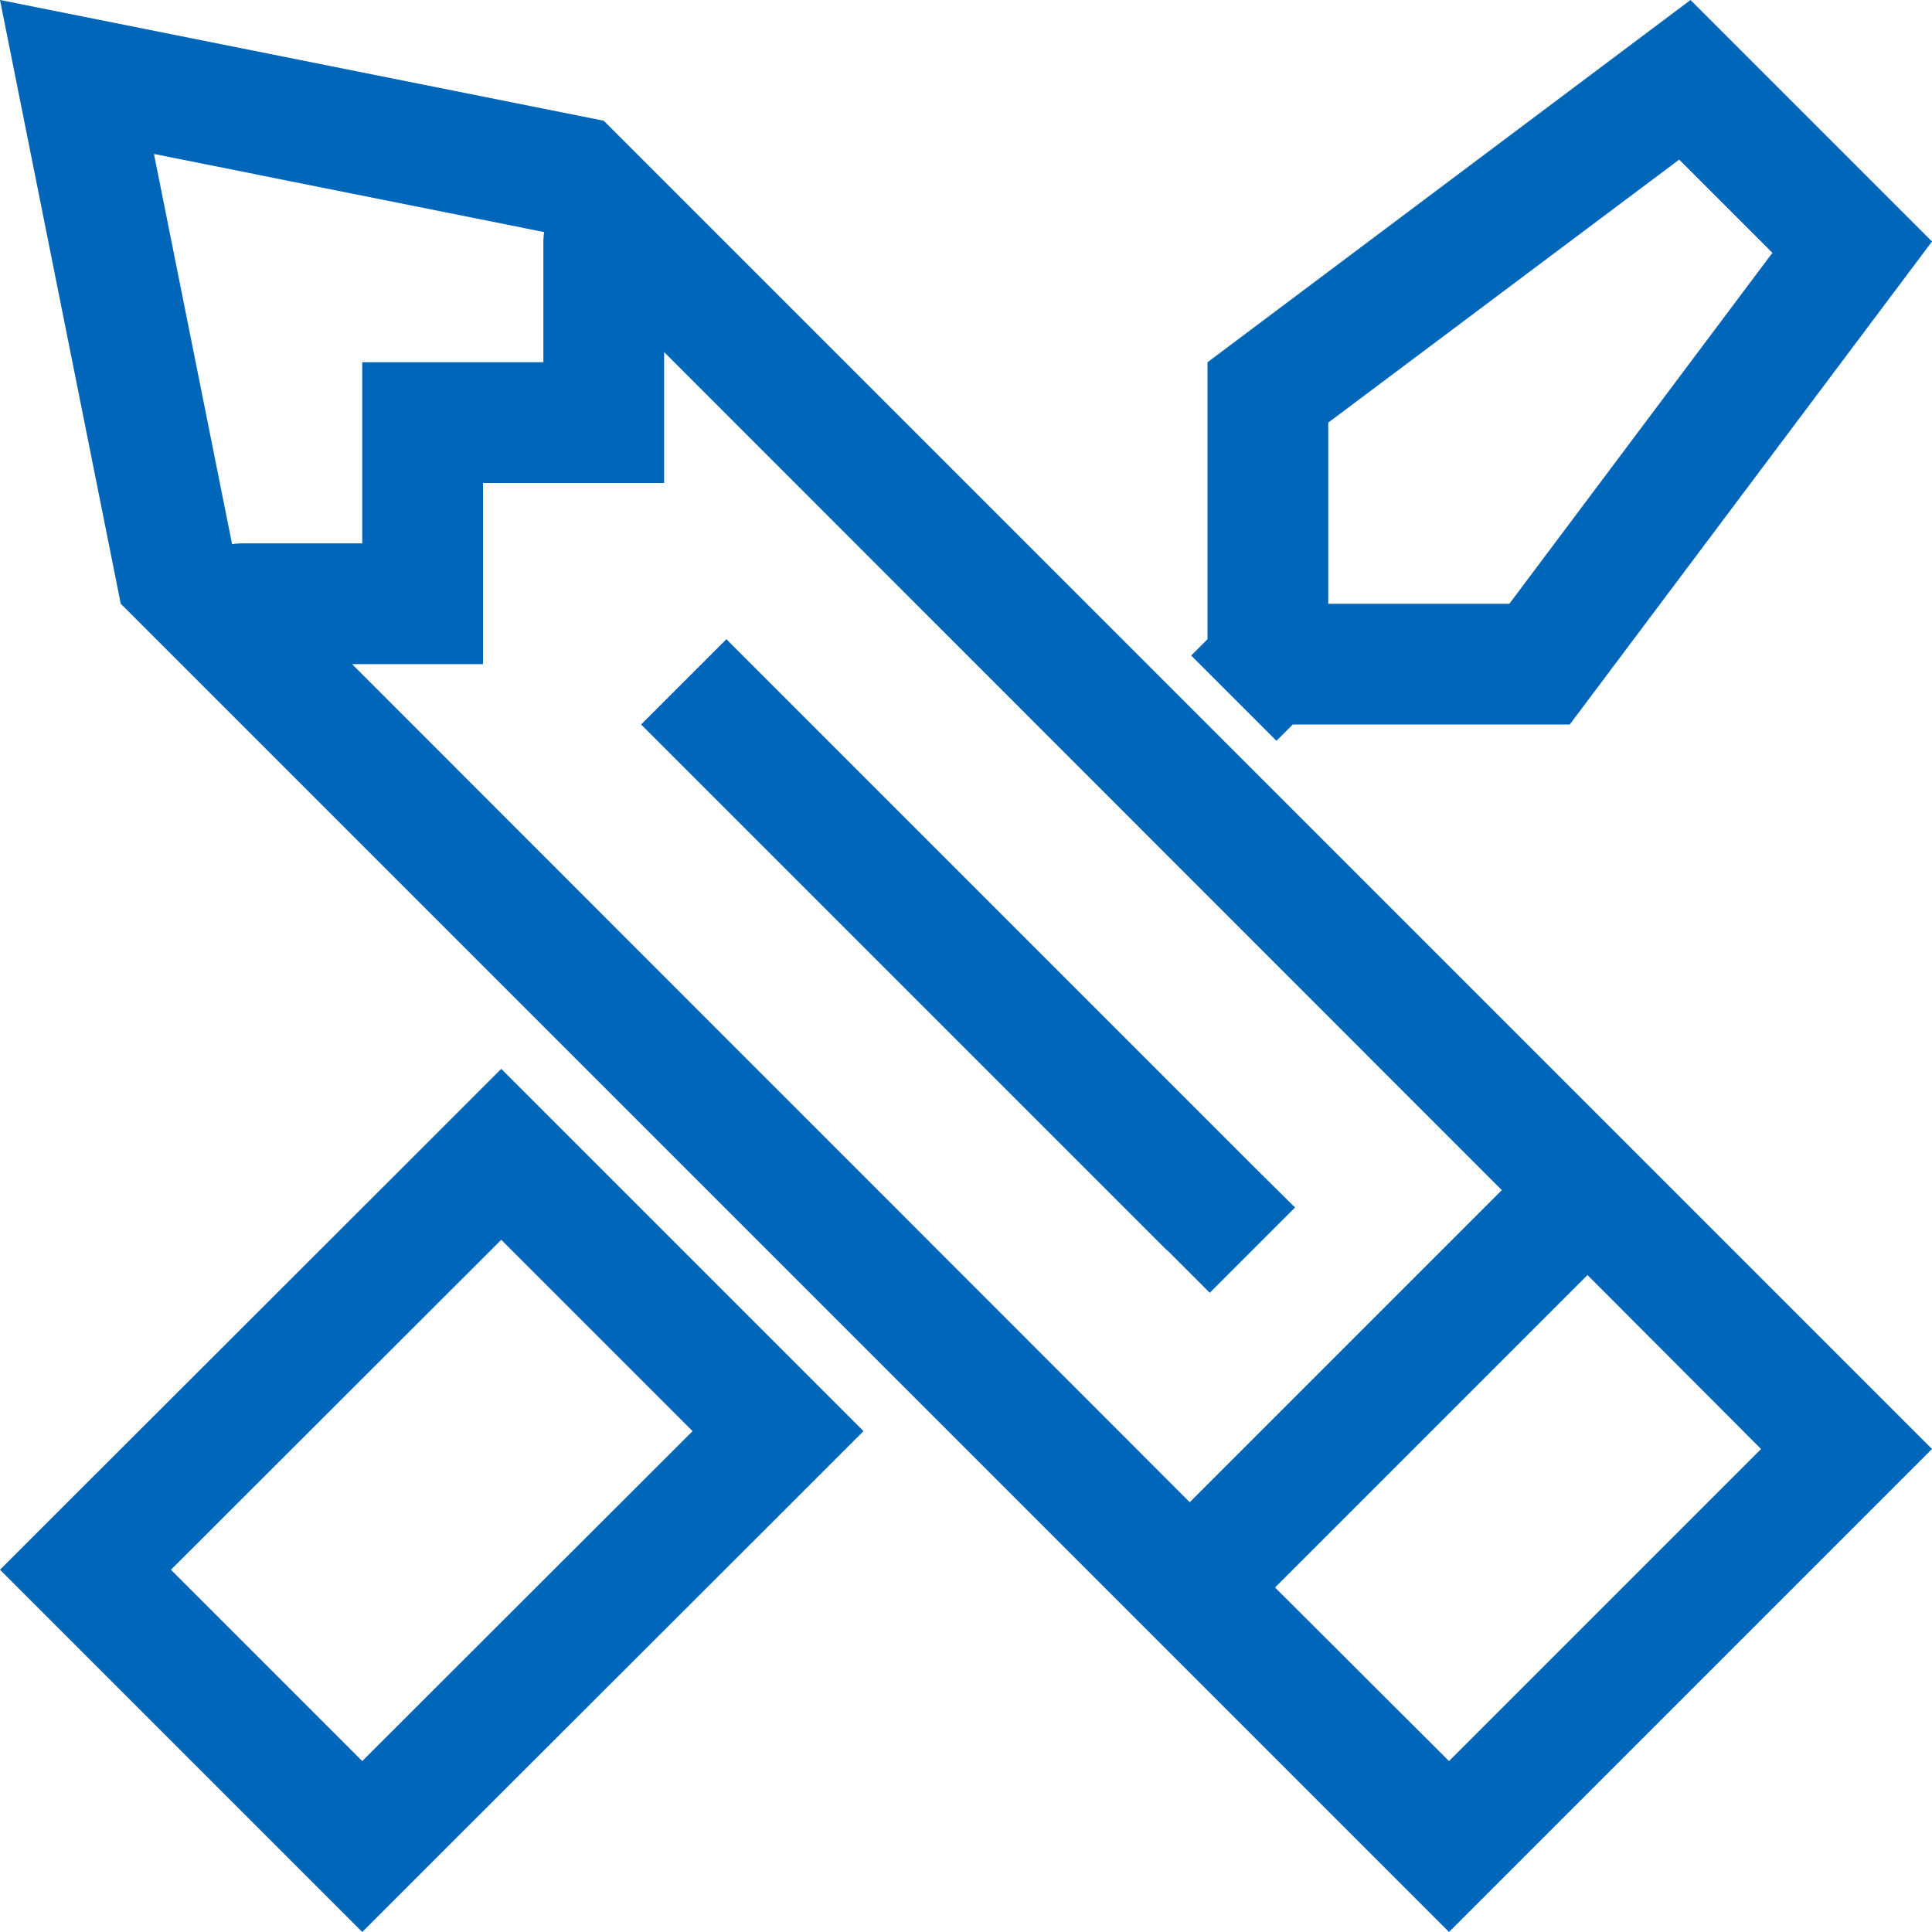
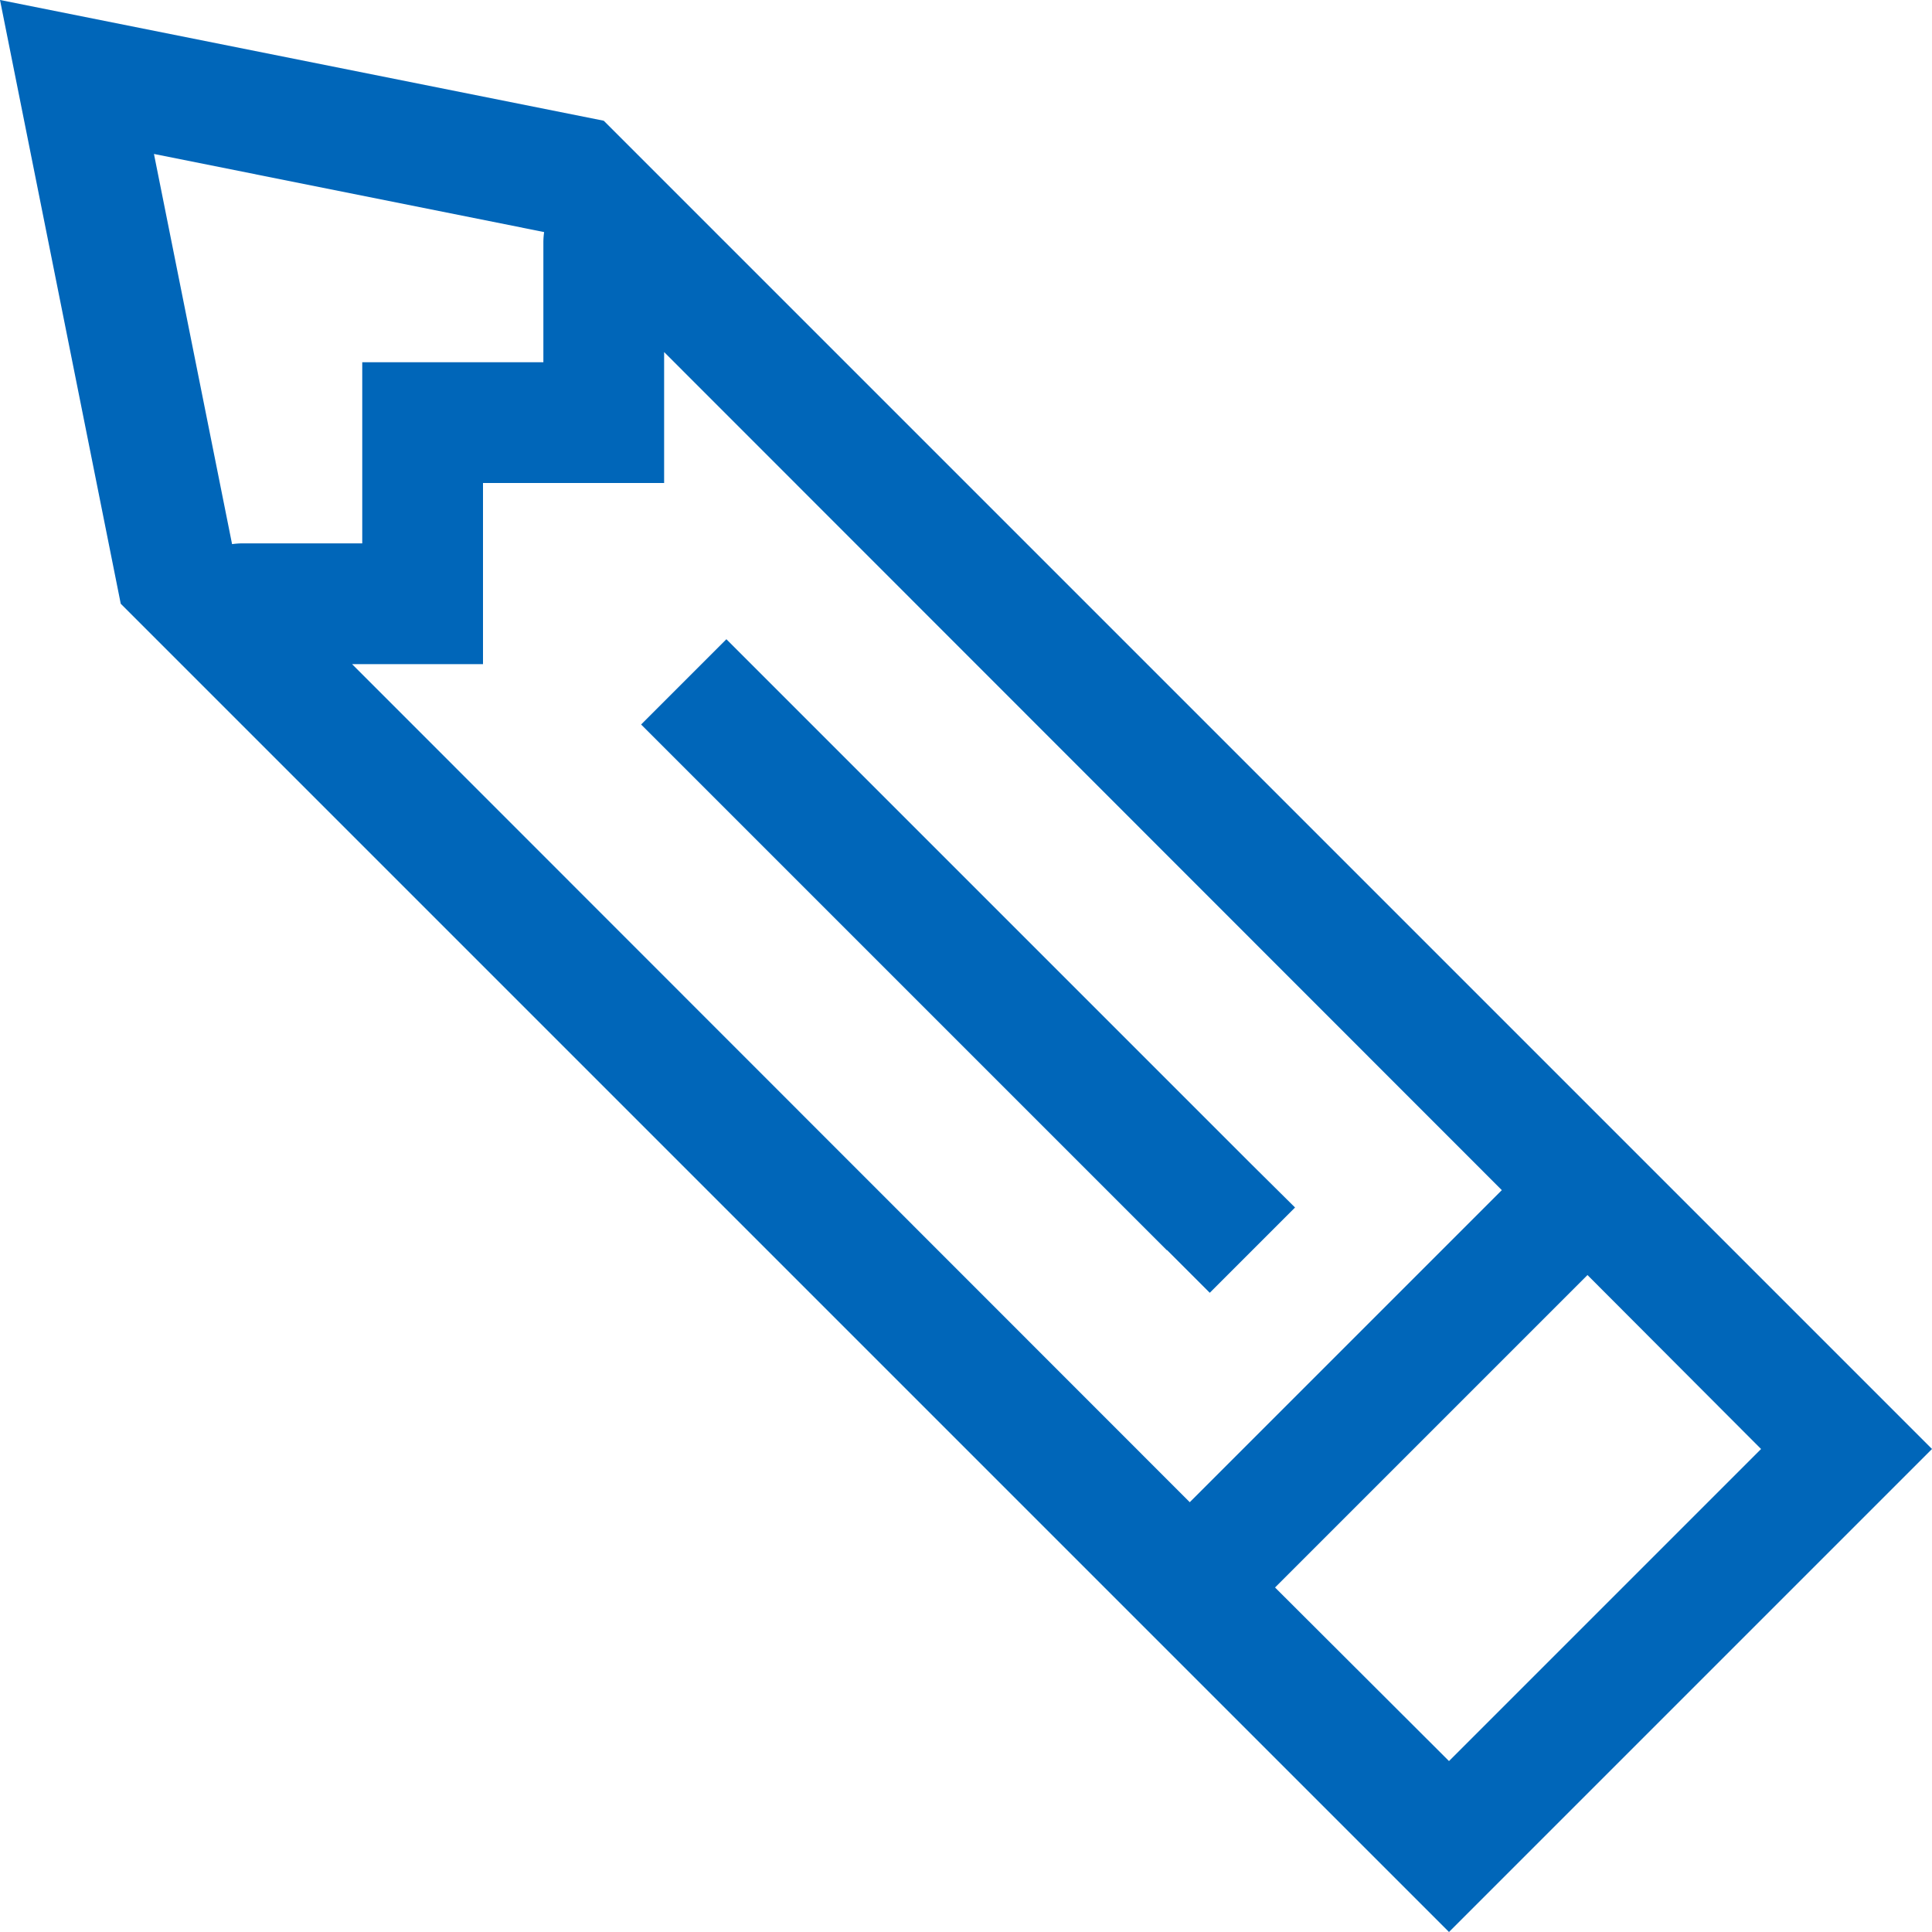
<svg xmlns="http://www.w3.org/2000/svg" width="512" height="512" viewBox="0 0 512 512">
  <g id="Group_1" data-name="Group 1" transform="translate(-971 -211)">
    <path id="pencil-sharp-light" d="M0,512l6.8-34L32,352,361.4,22.6,384,0l22.6,22.6,82.7,82.7L512,128l-22.6,22.6L160,480,34,505.2ZM176,400v18.7l222.1-222L315.4,114,93.3,336H128v48h48Zm-32,48V416H96V368H64a19.48,19.48,0,0,1-2.5-.2L40.8,471.2l103.4-20.7A21.051,21.051,0,0,1,144,448ZM420.7,174.1l46-46.1L384,45.3l-46.1,46L420.6,174Zm-89.4,28.7-128,128L192,342.1l-22.6-22.6,11.3-11.3,128-128L320,168.8l22.6,22.6-11.3,11.3Z" transform="translate(1483 211) rotate(90)" fill="#0066b9" opacity="0.997" />
-     <path id="screwdriver-sharp-light" d="M352,112v48h48l69.7-93L445,42.3ZM320,96,448,0l64,64L416,192H342.6l-4.324,4.324-22.6-22.6L320,169.4V96ZM118.6,489.4,96,512,73.4,489.4,22.6,438.6,0,416l22.6-22.6,87.639-87.539,22.6-22.6,22.6,22.6,50.7,50.7,22.7,22.7-22.6,22.6Zm64.939-110.139-50.7-50.7L45.3,416,96,466.7Z" transform="translate(971 211)" fill="#0066b9" />
  </g>
</svg>